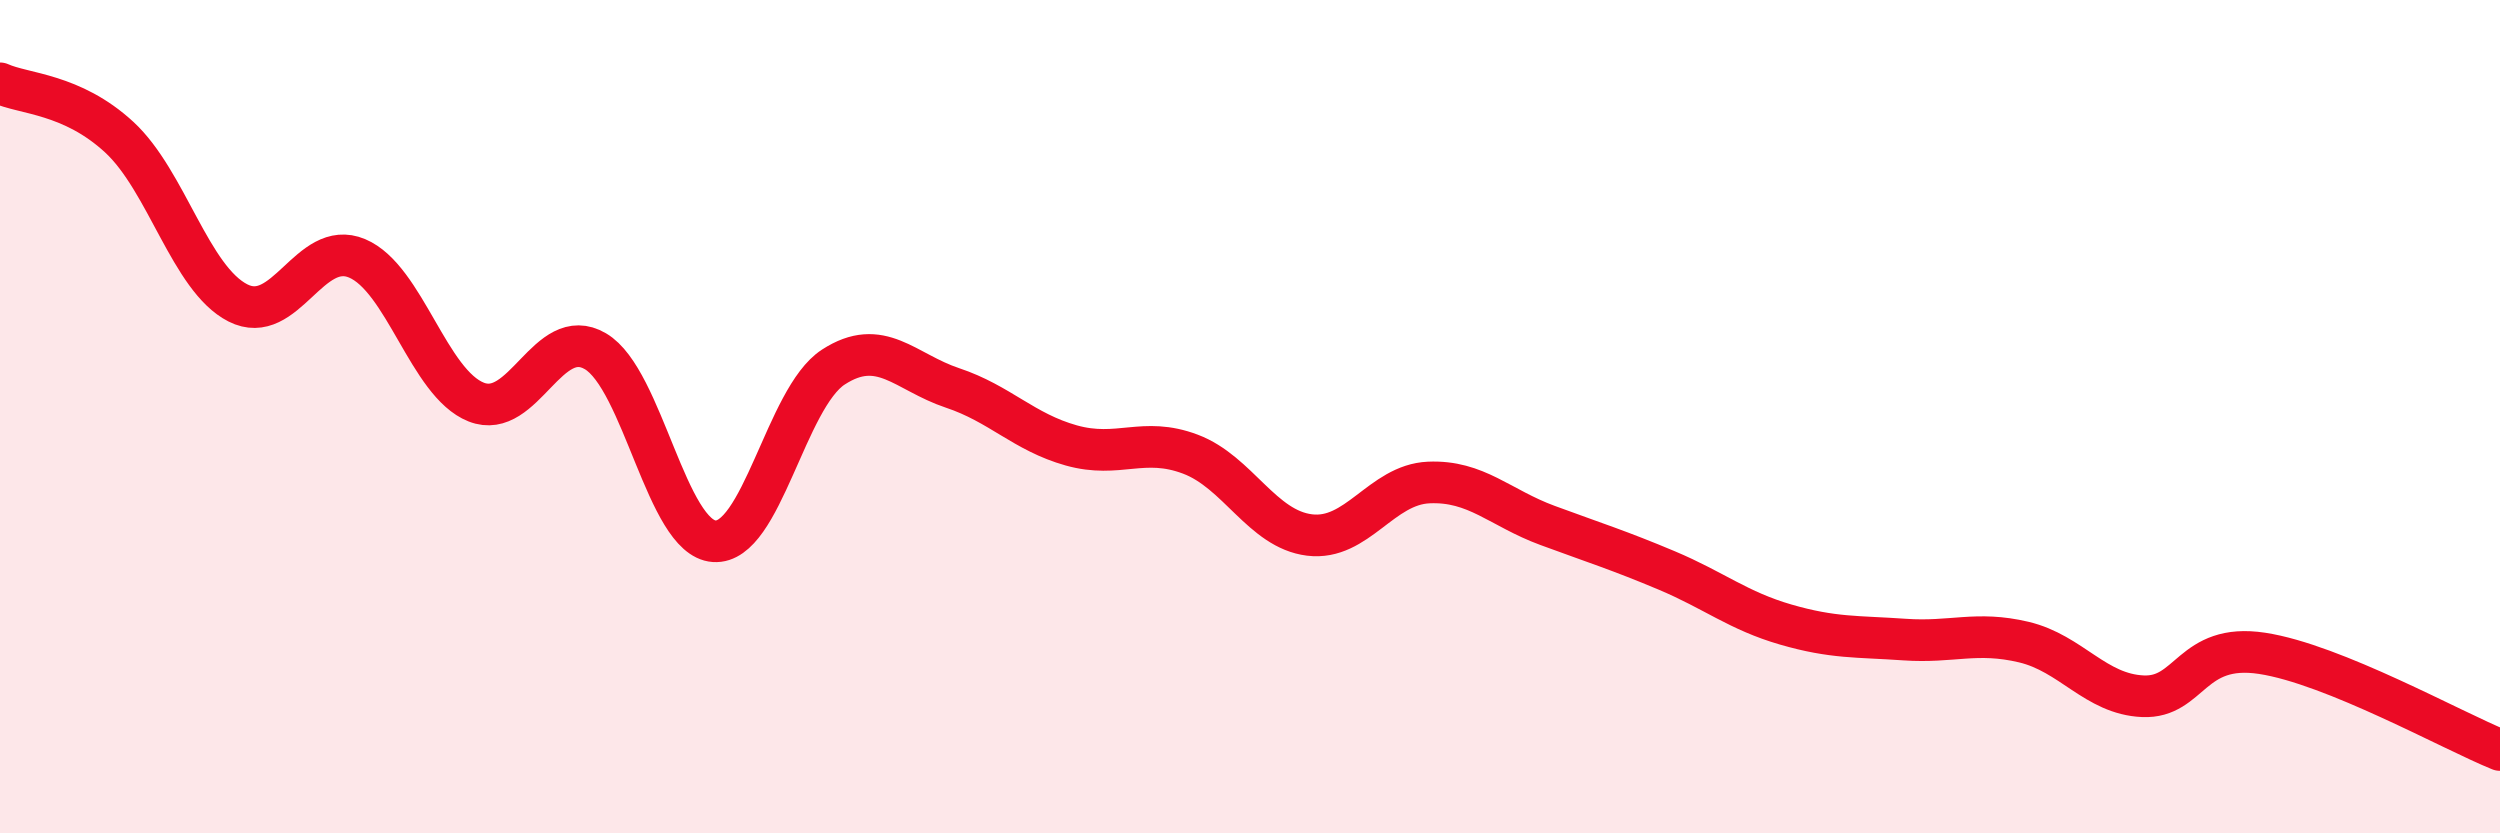
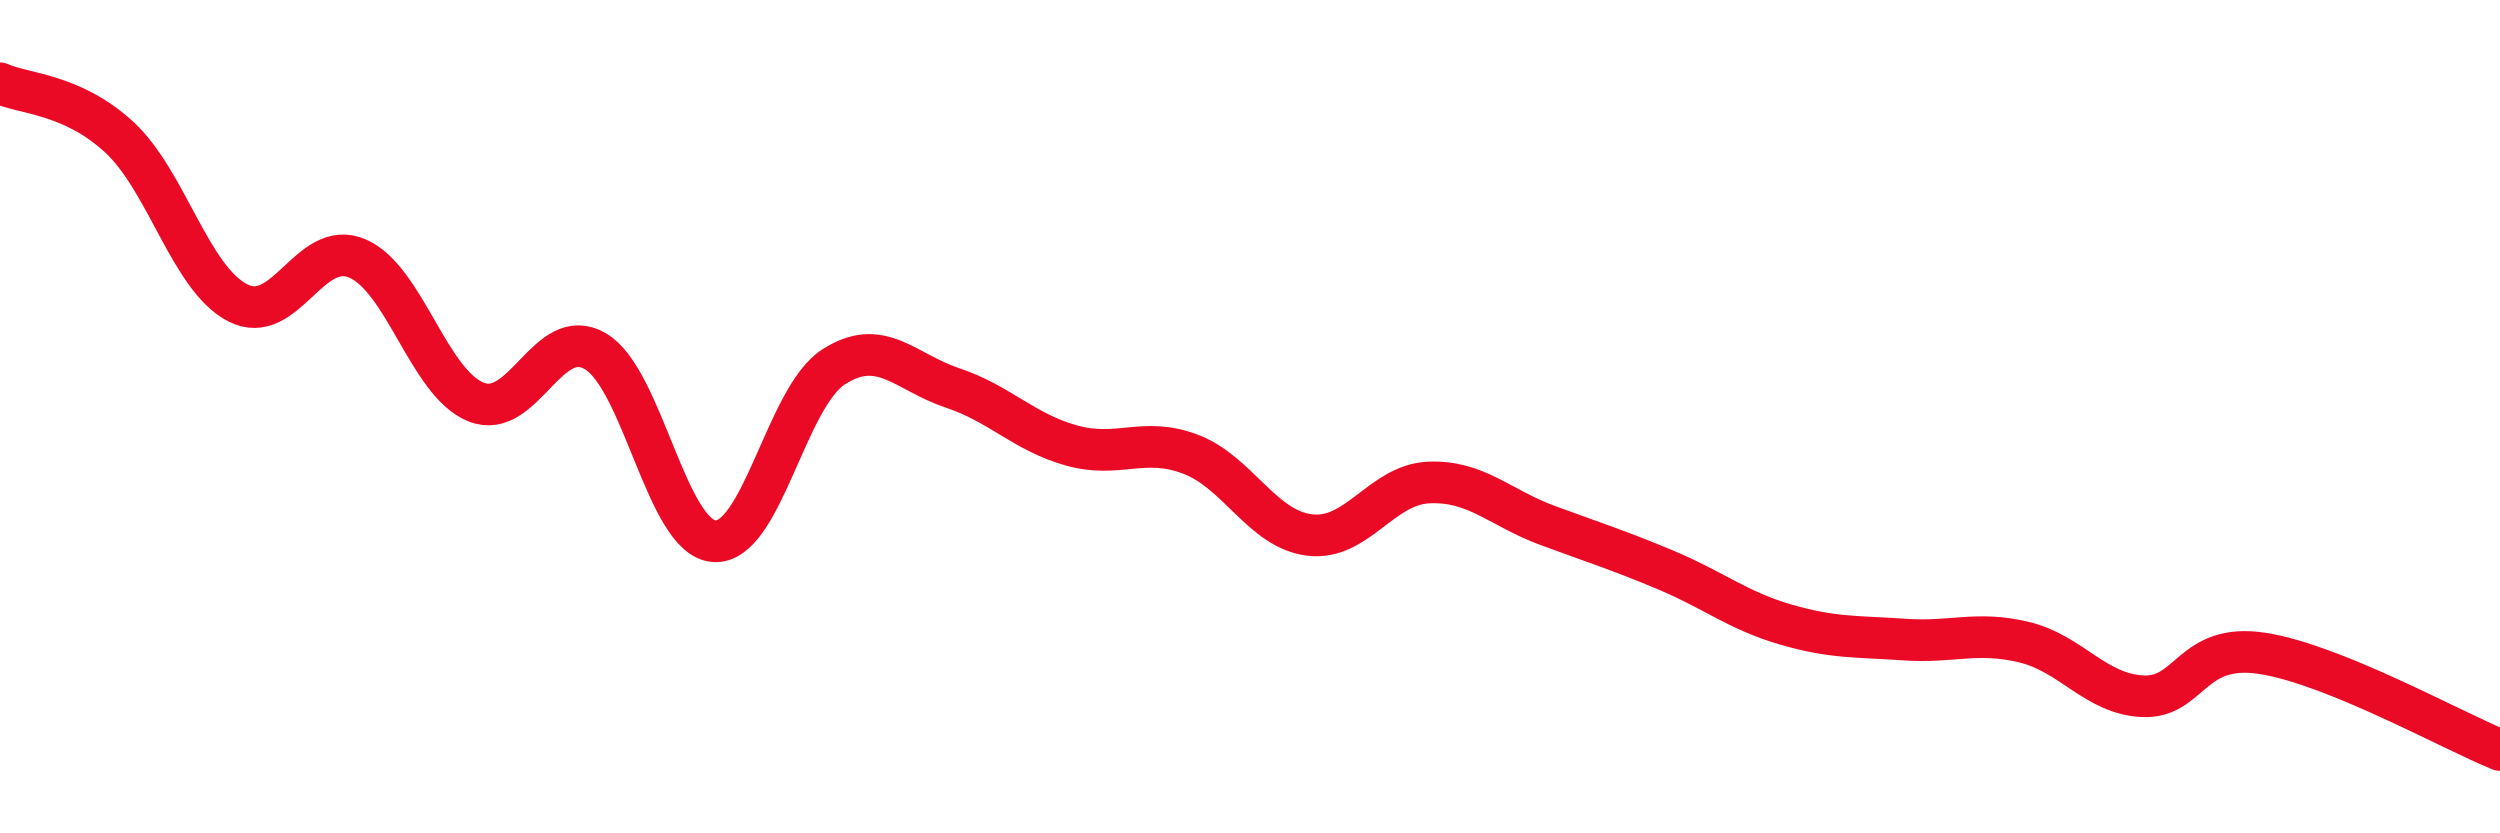
<svg xmlns="http://www.w3.org/2000/svg" width="60" height="20" viewBox="0 0 60 20">
-   <path d="M 0,2 C 0.57,2.26 1.72,2.24 2.86,3.29 C 4,4.34 4.57,6.69 5.71,7.27 C 6.85,7.85 7.43,5.72 8.57,6.2 C 9.71,6.68 10.29,9.2 11.43,9.65 C 12.57,10.1 13.15,7.76 14.29,8.43 C 15.43,9.1 16,12.91 17.14,12.99 C 18.28,13.07 18.86,9.55 20,8.81 C 21.14,8.07 21.72,8.93 22.86,9.31 C 24,9.69 24.57,10.37 25.71,10.69 C 26.85,11.01 27.43,10.47 28.57,10.9 C 29.71,11.33 30.29,12.7 31.43,12.84 C 32.57,12.98 33.15,11.63 34.29,11.58 C 35.43,11.53 36,12.19 37.14,12.61 C 38.28,13.03 38.86,13.21 40,13.69 C 41.14,14.17 41.72,14.66 42.86,14.99 C 44,15.32 44.57,15.27 45.71,15.35 C 46.85,15.43 47.43,15.14 48.57,15.41 C 49.71,15.68 50.29,16.66 51.43,16.71 C 52.57,16.76 52.58,15.42 54.29,15.68 C 56,15.94 58.86,17.54 60,18L60 20L0 20Z" fill="#EB0A25" opacity="0.1" stroke-linecap="round" stroke-linejoin="round" />
  <path d="M 0,2 C 0.57,2.26 1.72,2.24 2.86,3.29 C 4,4.34 4.57,6.69 5.71,7.27 C 6.85,7.85 7.43,5.72 8.57,6.2 C 9.71,6.68 10.29,9.2 11.43,9.65 C 12.57,10.1 13.15,7.76 14.29,8.43 C 15.43,9.1 16,12.91 17.14,12.99 C 18.28,13.07 18.86,9.55 20,8.81 C 21.14,8.07 21.72,8.93 22.86,9.31 C 24,9.69 24.57,10.37 25.71,10.69 C 26.85,11.01 27.43,10.47 28.57,10.9 C 29.71,11.33 30.29,12.7 31.43,12.84 C 32.57,12.98 33.15,11.63 34.29,11.58 C 35.43,11.53 36,12.19 37.14,12.61 C 38.28,13.03 38.86,13.21 40,13.69 C 41.14,14.17 41.72,14.66 42.86,14.99 C 44,15.32 44.57,15.27 45.71,15.35 C 46.85,15.43 47.43,15.14 48.57,15.41 C 49.71,15.68 50.29,16.66 51.43,16.71 C 52.57,16.76 52.58,15.42 54.29,15.68 C 56,15.94 58.86,17.54 60,18" stroke="#EB0A25" stroke-width="1" fill="none" stroke-linecap="round" stroke-linejoin="round" />
</svg>